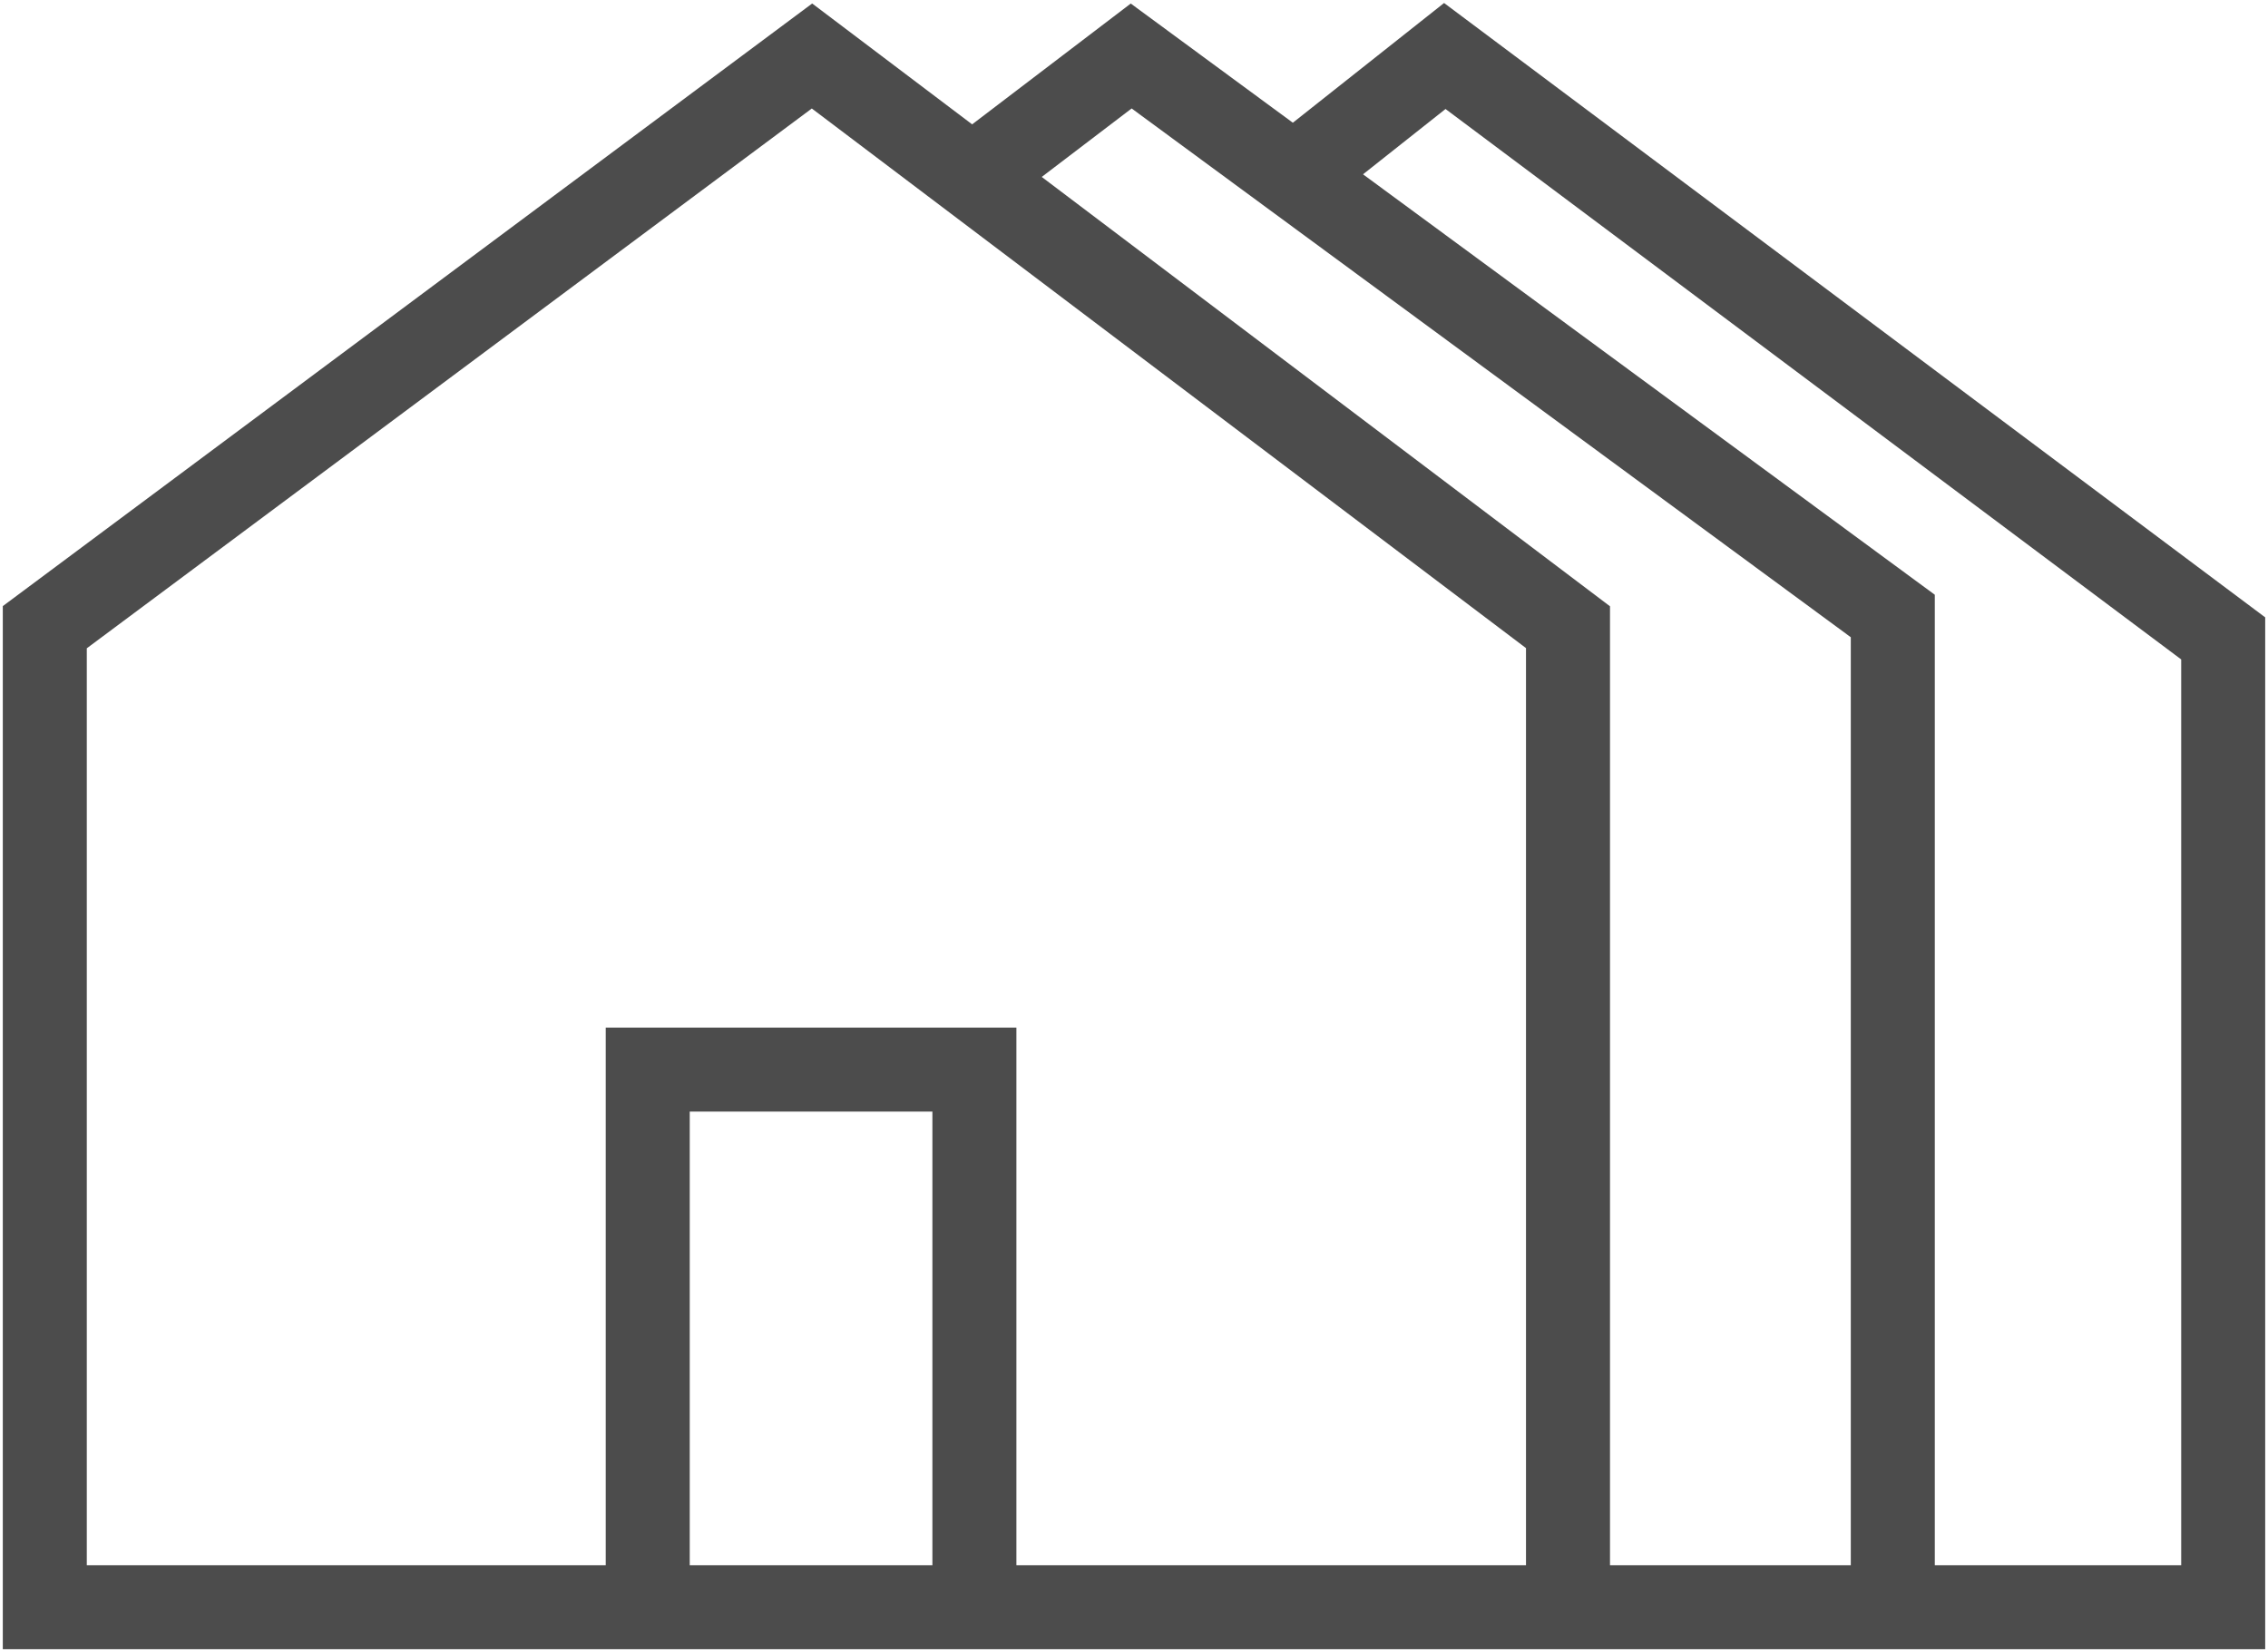
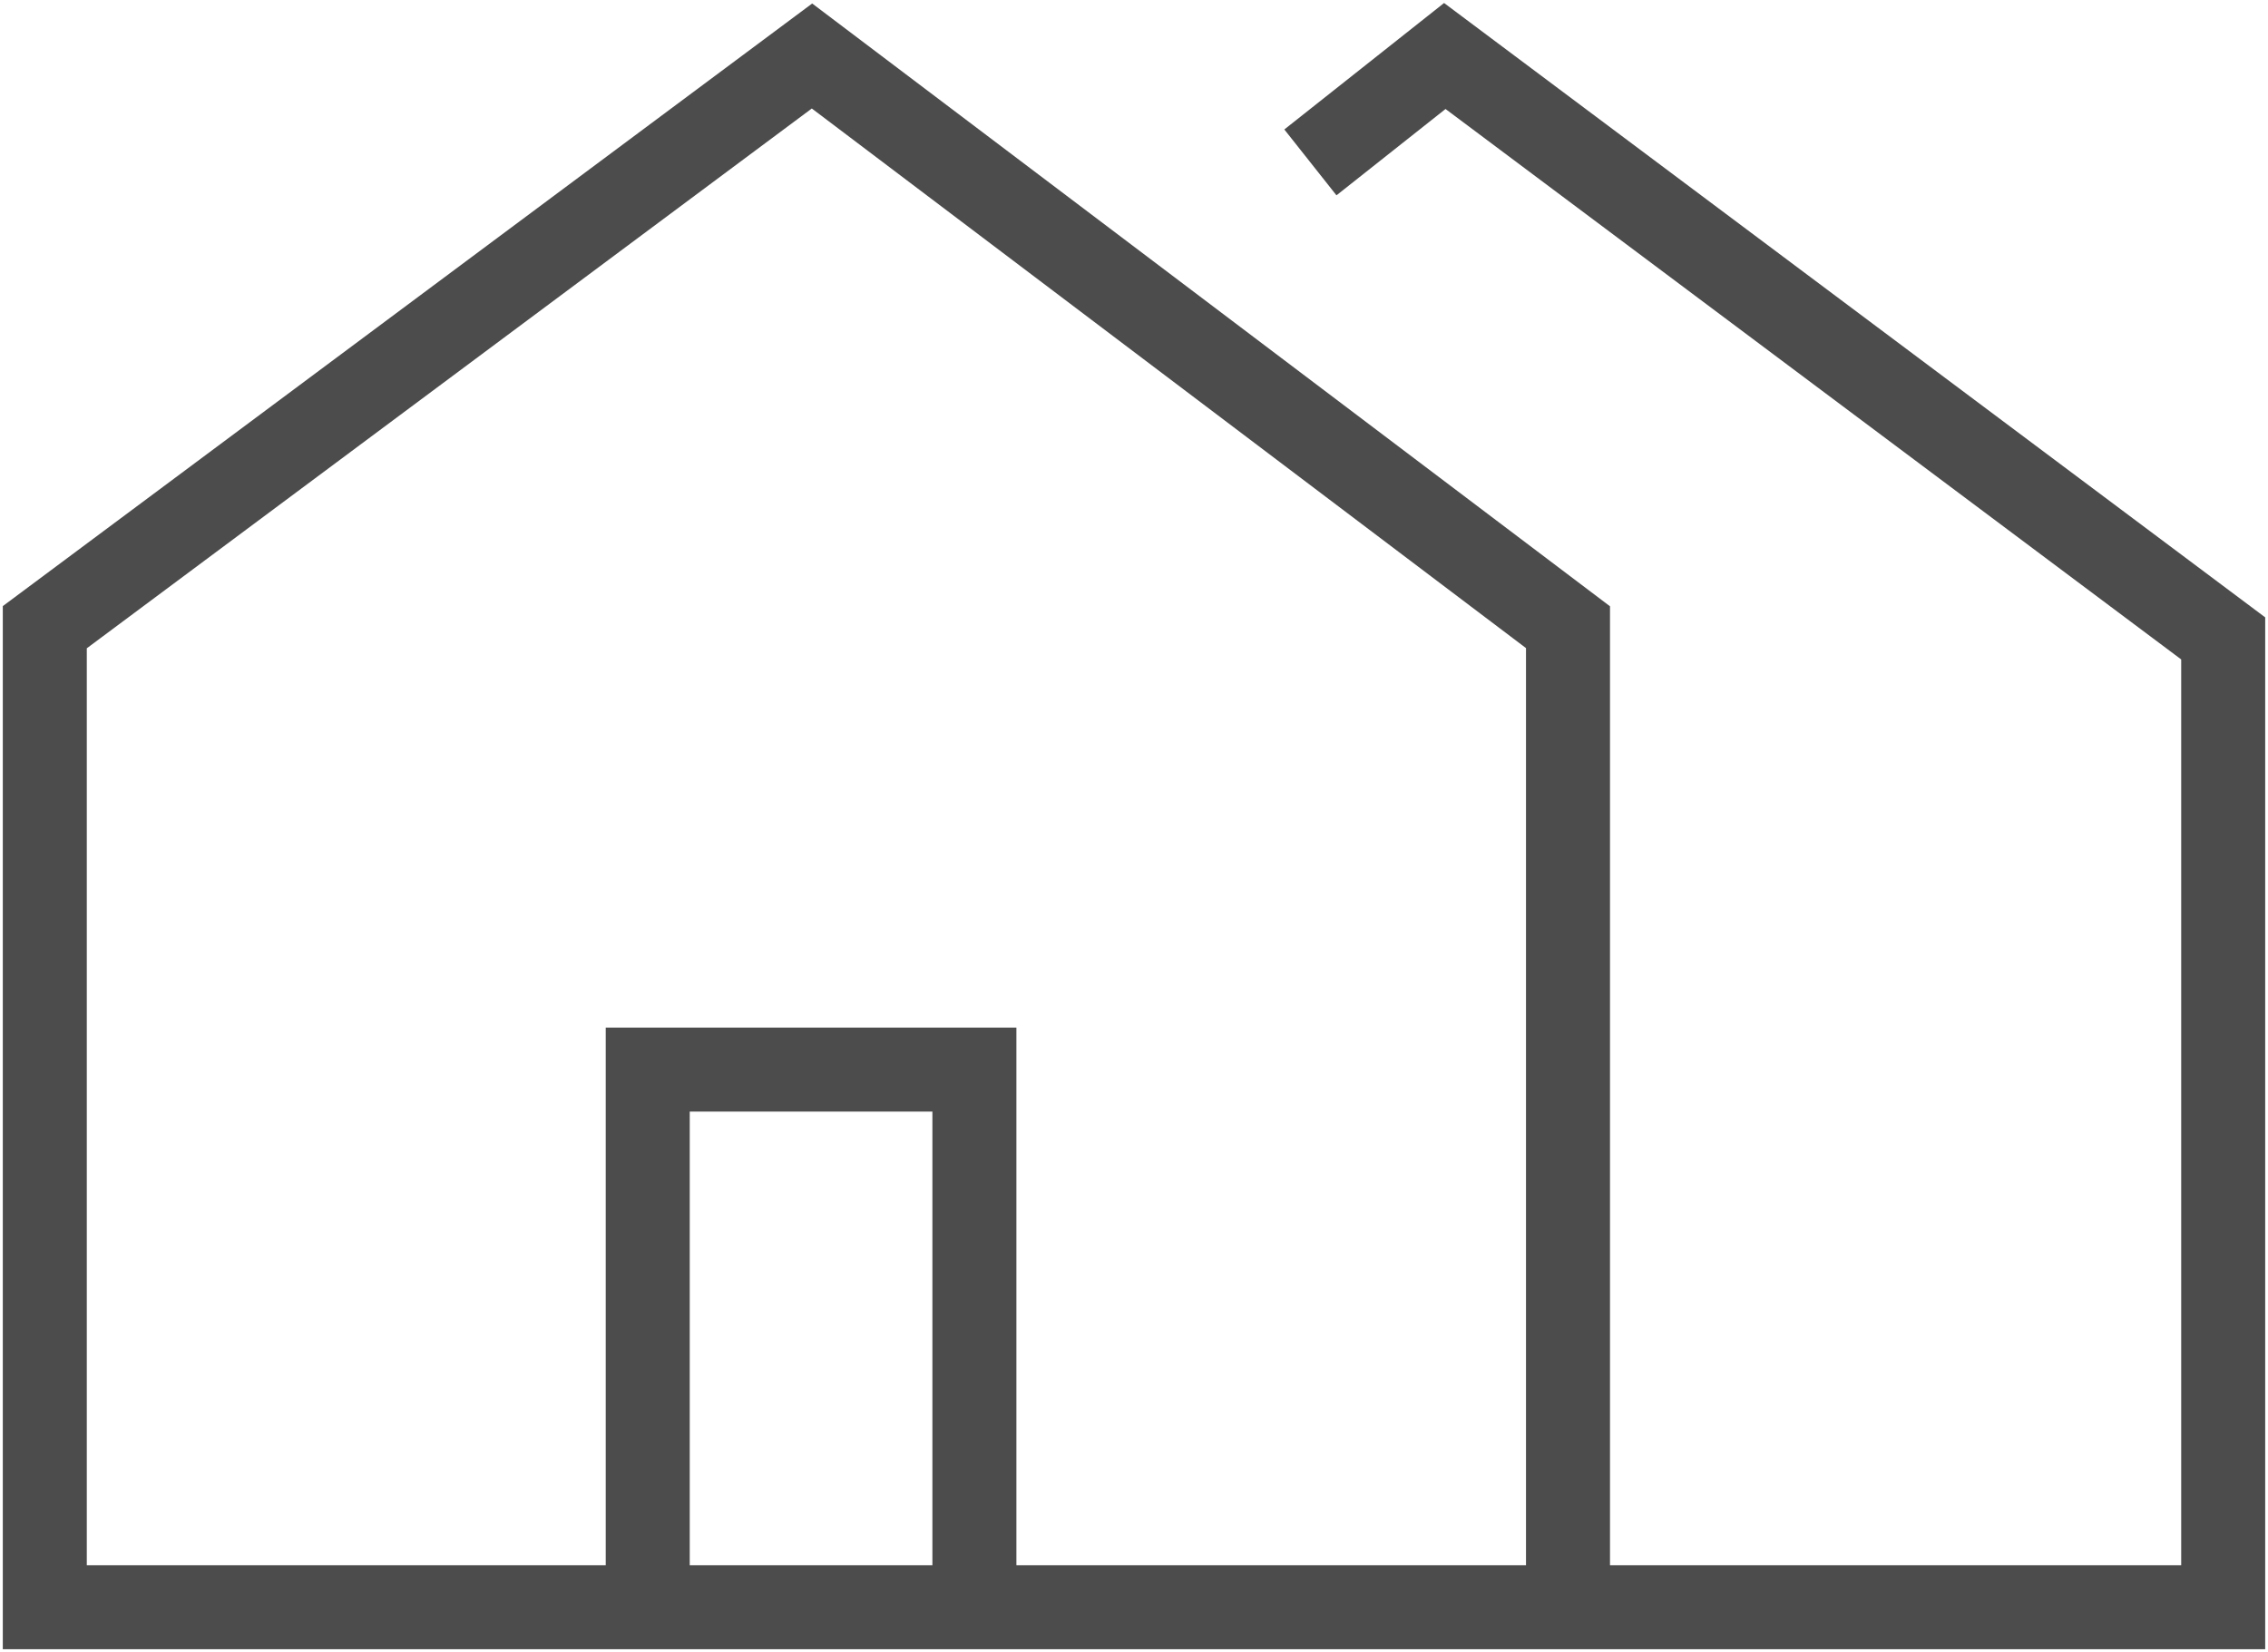
<svg xmlns="http://www.w3.org/2000/svg" width="405px" height="295px" viewBox="0 0 405 295" version="1.1">
  <desc>Created with Sketch.</desc>
  <defs />
  <g id="Page-1" stroke="none" stroke-width="1" fill="none" fill-rule="evenodd">
    <g id="c04" transform="translate(8, 10)" stroke="#4C4C4C" stroke-width="15">
      <polyline id="Shape" points="226 19 250 0 389 104 389 277 0 277 0 102 137 0 272 102 272 277" />
-       <polyline id="Shape" points="330 276 330 100 194 0 165.614 21.619" />
      <polyline id="Shape" points="107.667 276 107.667 181 166 181 166 276" />
    </g>
  </g>
</svg>